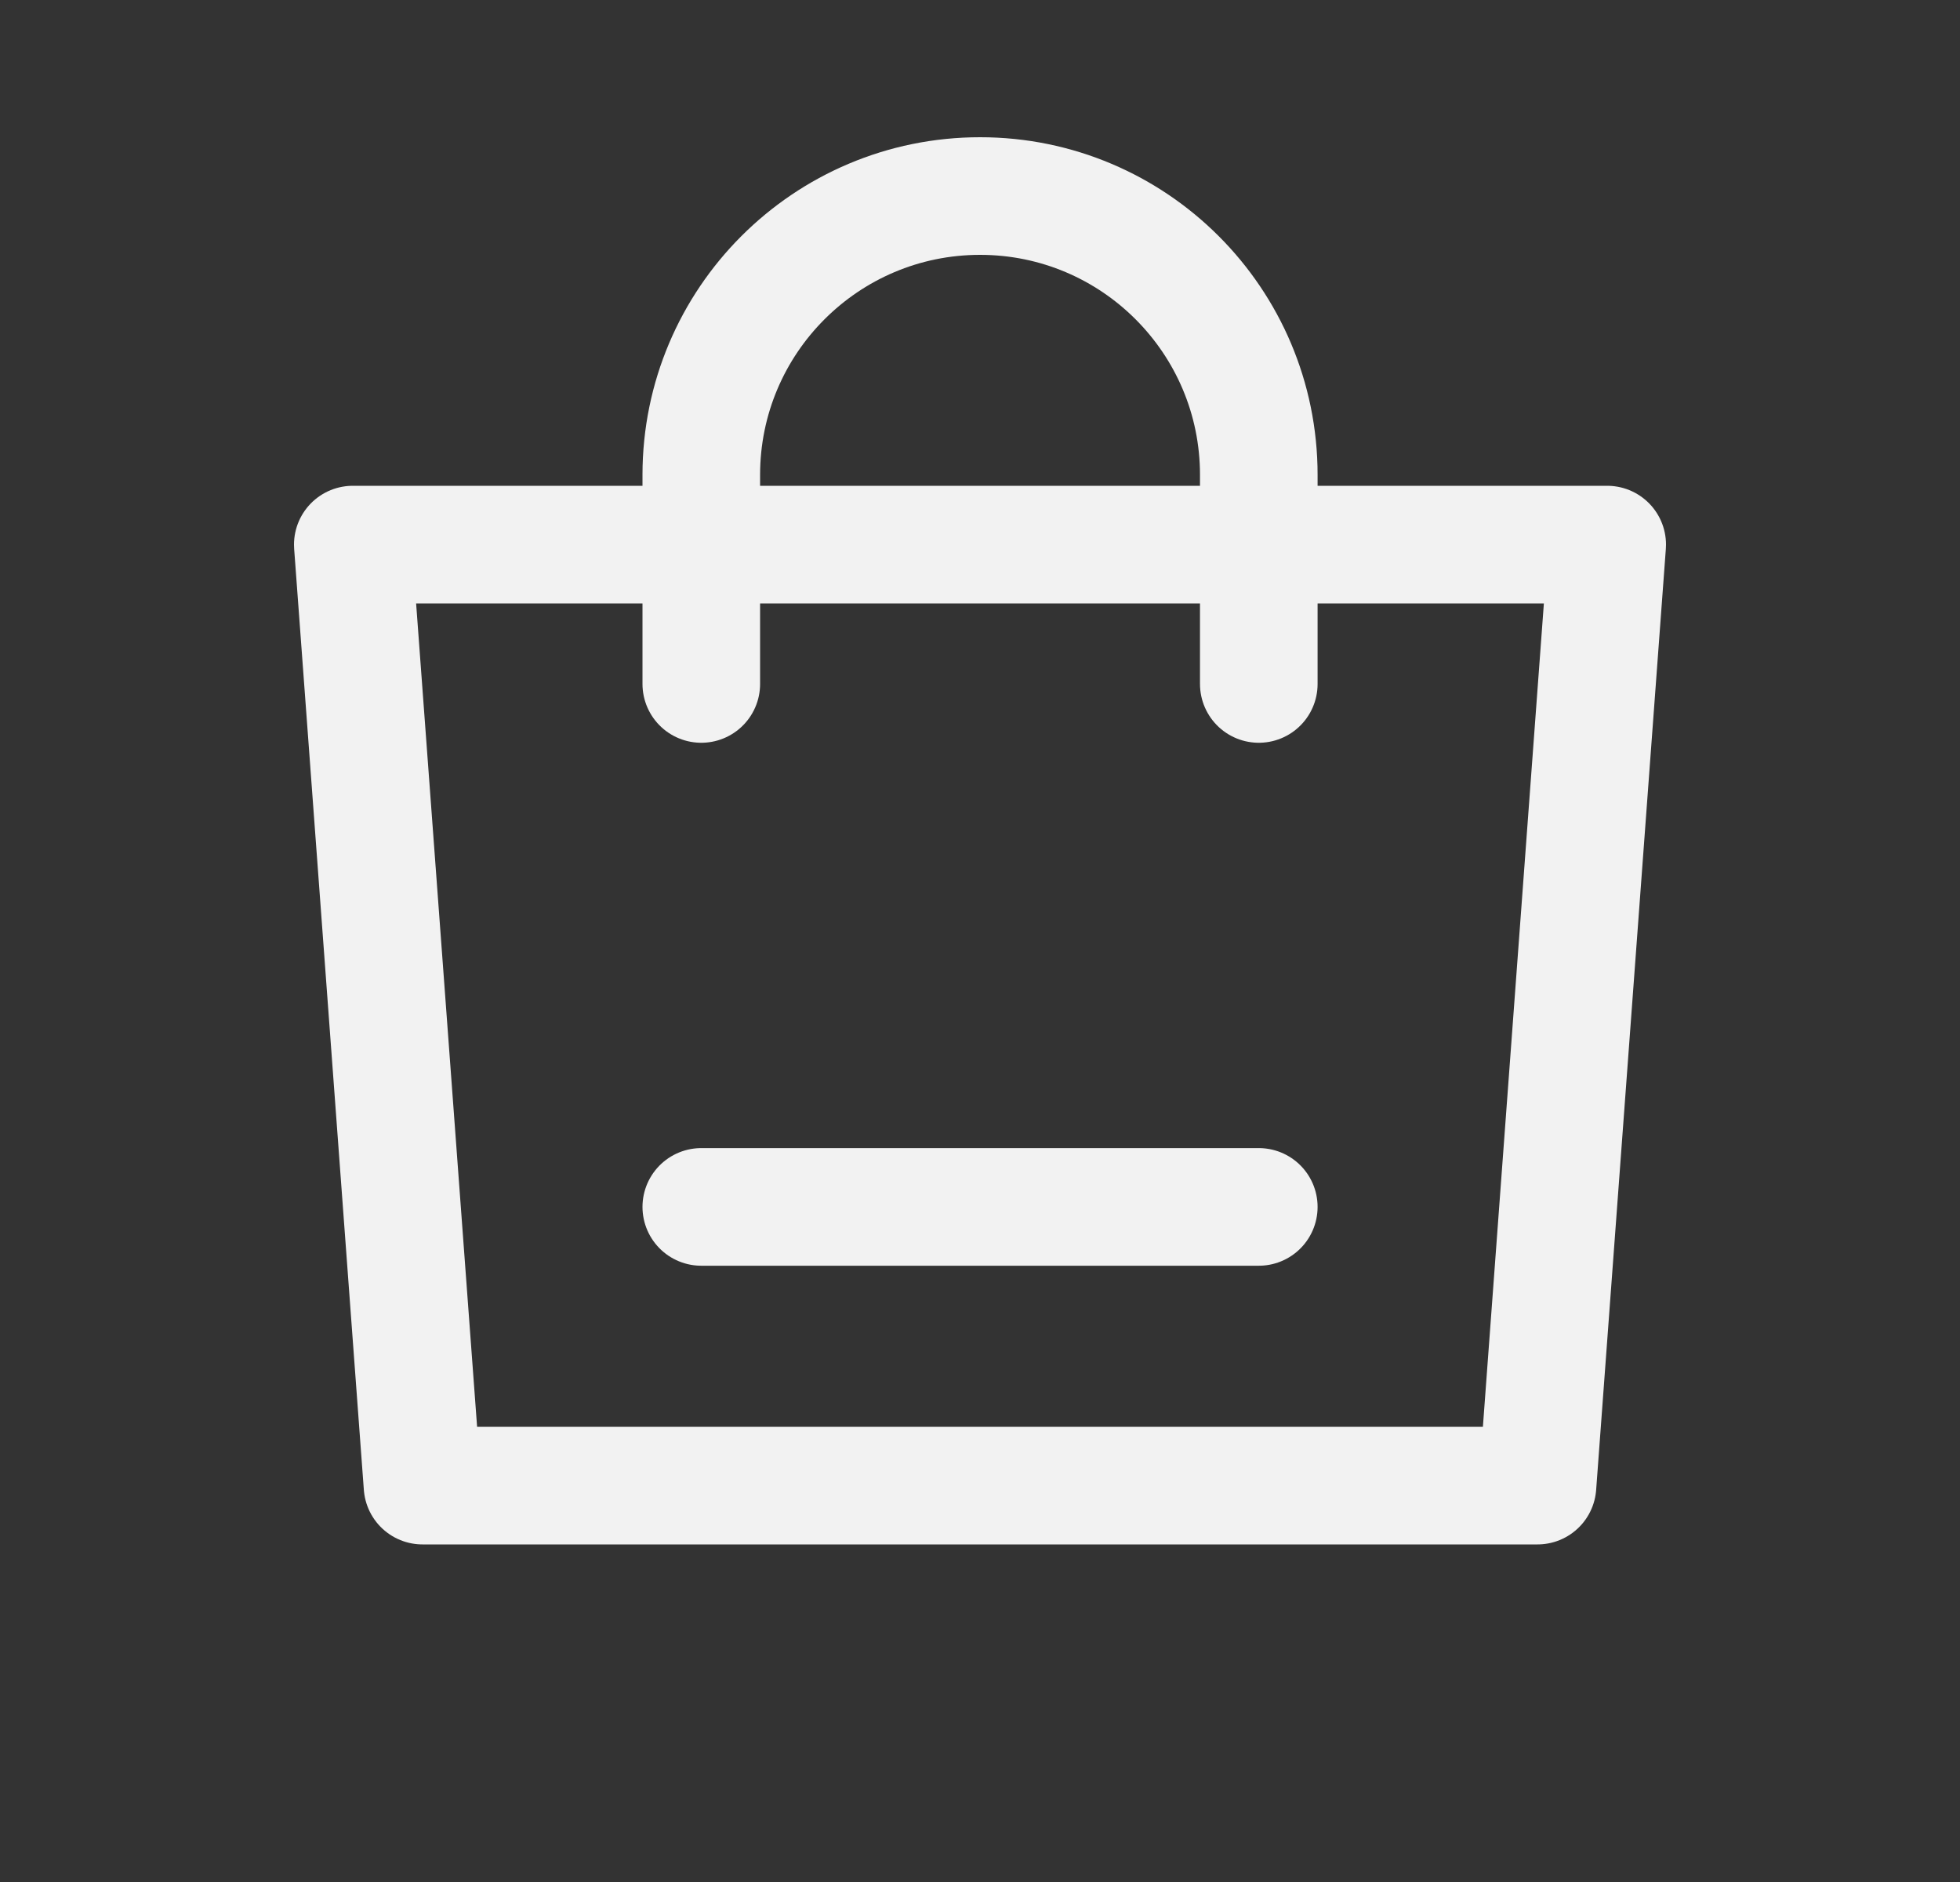
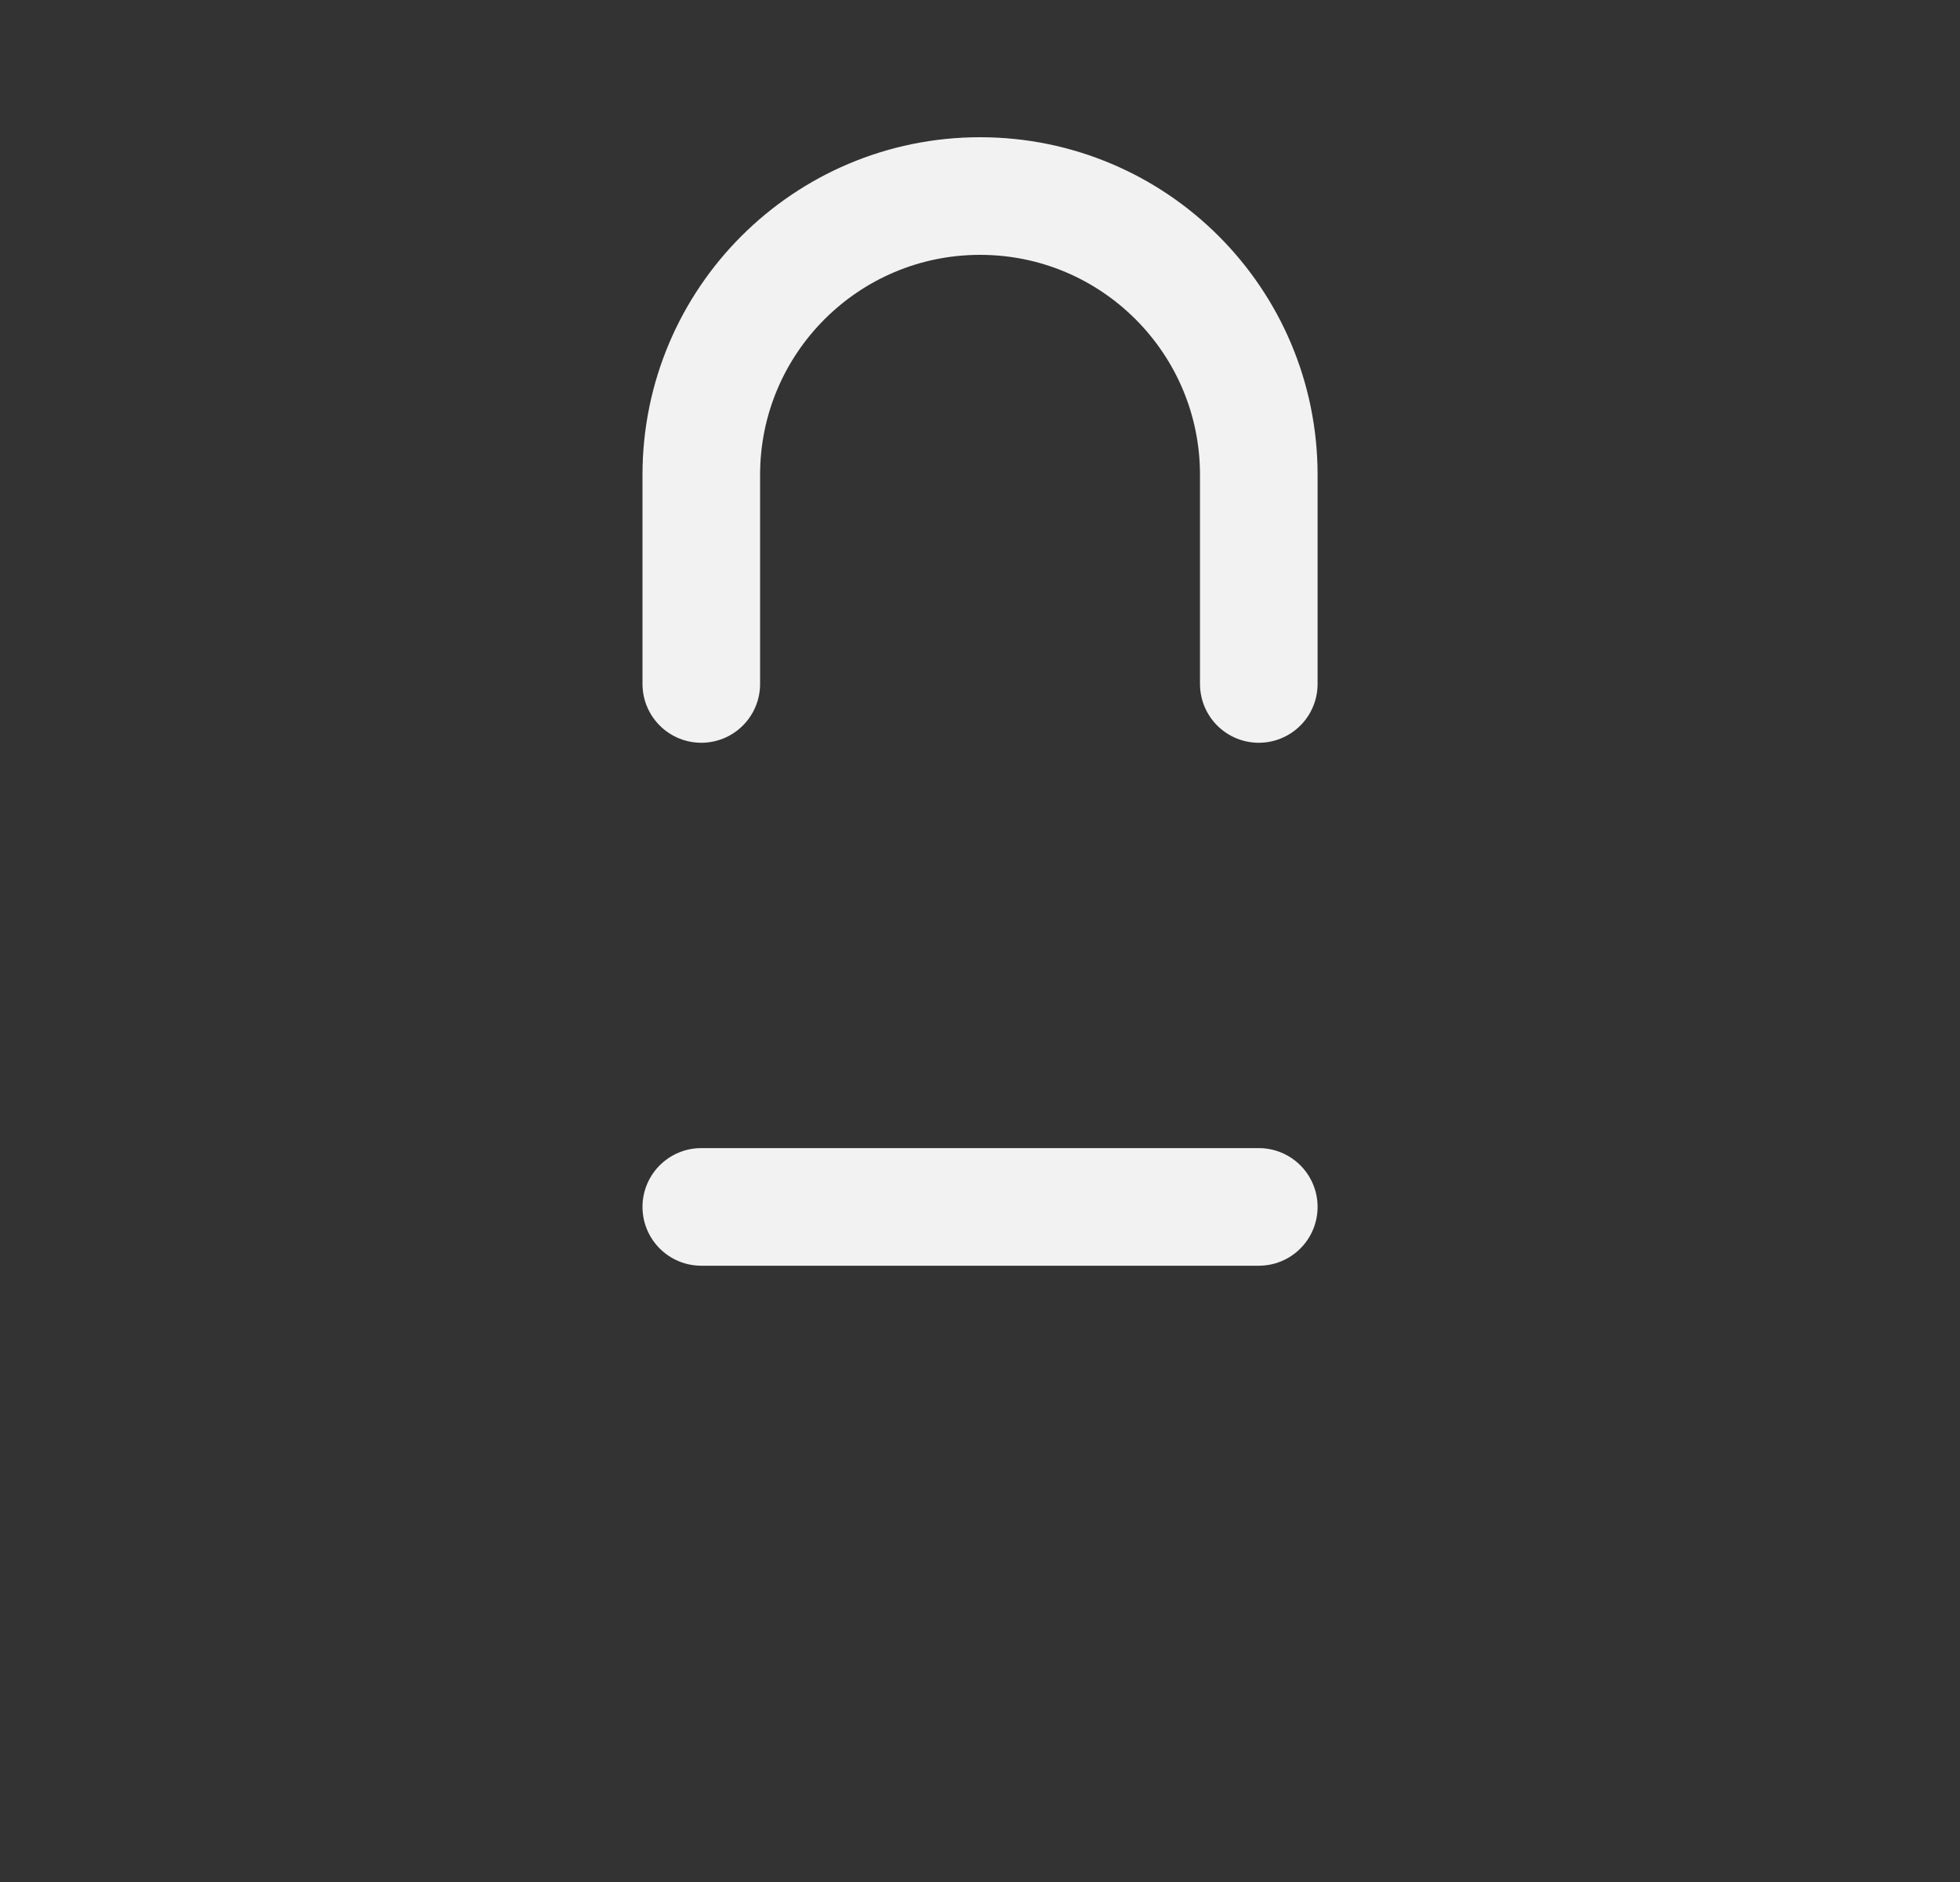
<svg xmlns="http://www.w3.org/2000/svg" width="25" height="24" viewBox="0 0 25 24" fill="none">
  <rect x="0" y="0" width="25" height="24" fill="#333333" stroke="none" />
-   <path d="M4.5 6.945H20.5L19.611 18.945H5.389L4.5 6.945Z" stroke="#F2F2F2" stroke-width="1.5" stroke-linejoin="round" />
  <path d="M8.945 8.722V6.056C8.945 4.092 10.537 2.5 12.501 2.5V2.5C14.464 2.5 16.056 4.092 16.056 6.056V8.722" stroke="#F2F2F2" stroke-width="1.5" stroke-linecap="round" stroke-linejoin="round" />
  <path d="M8.945 15.391H16.056" stroke="#F2F2F2" stroke-width="1.5" stroke-linecap="round" />
</svg>